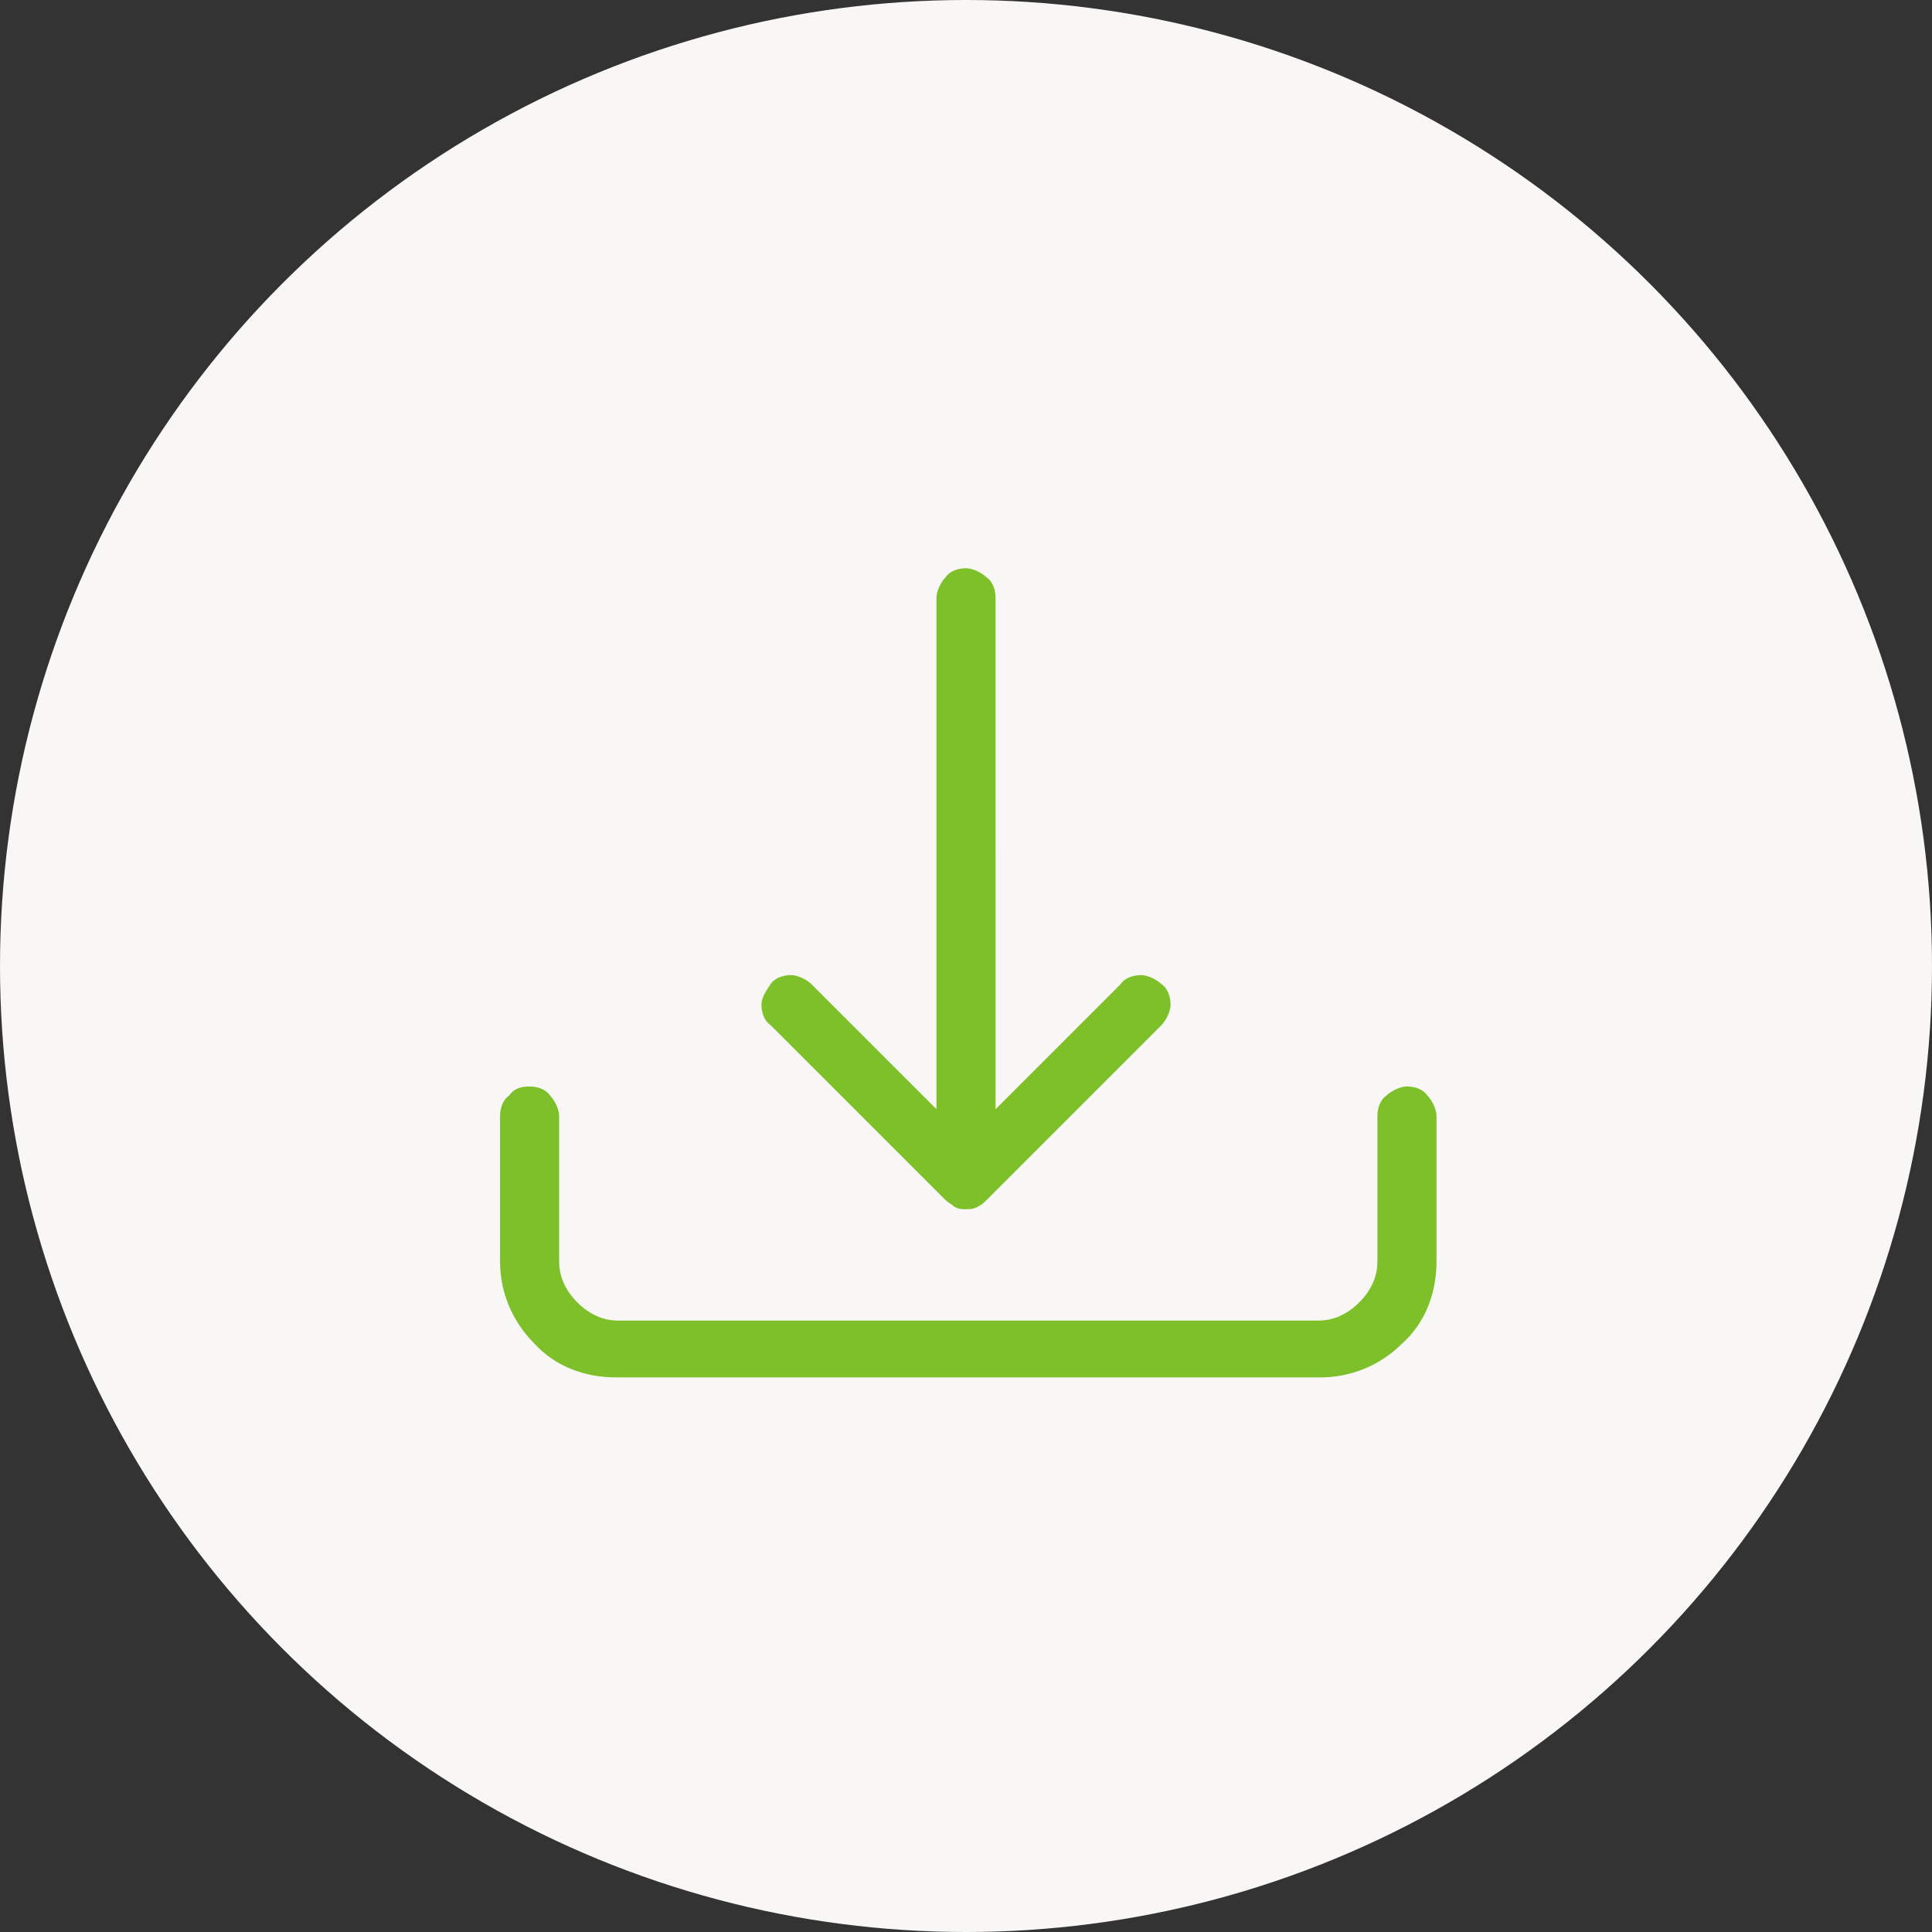
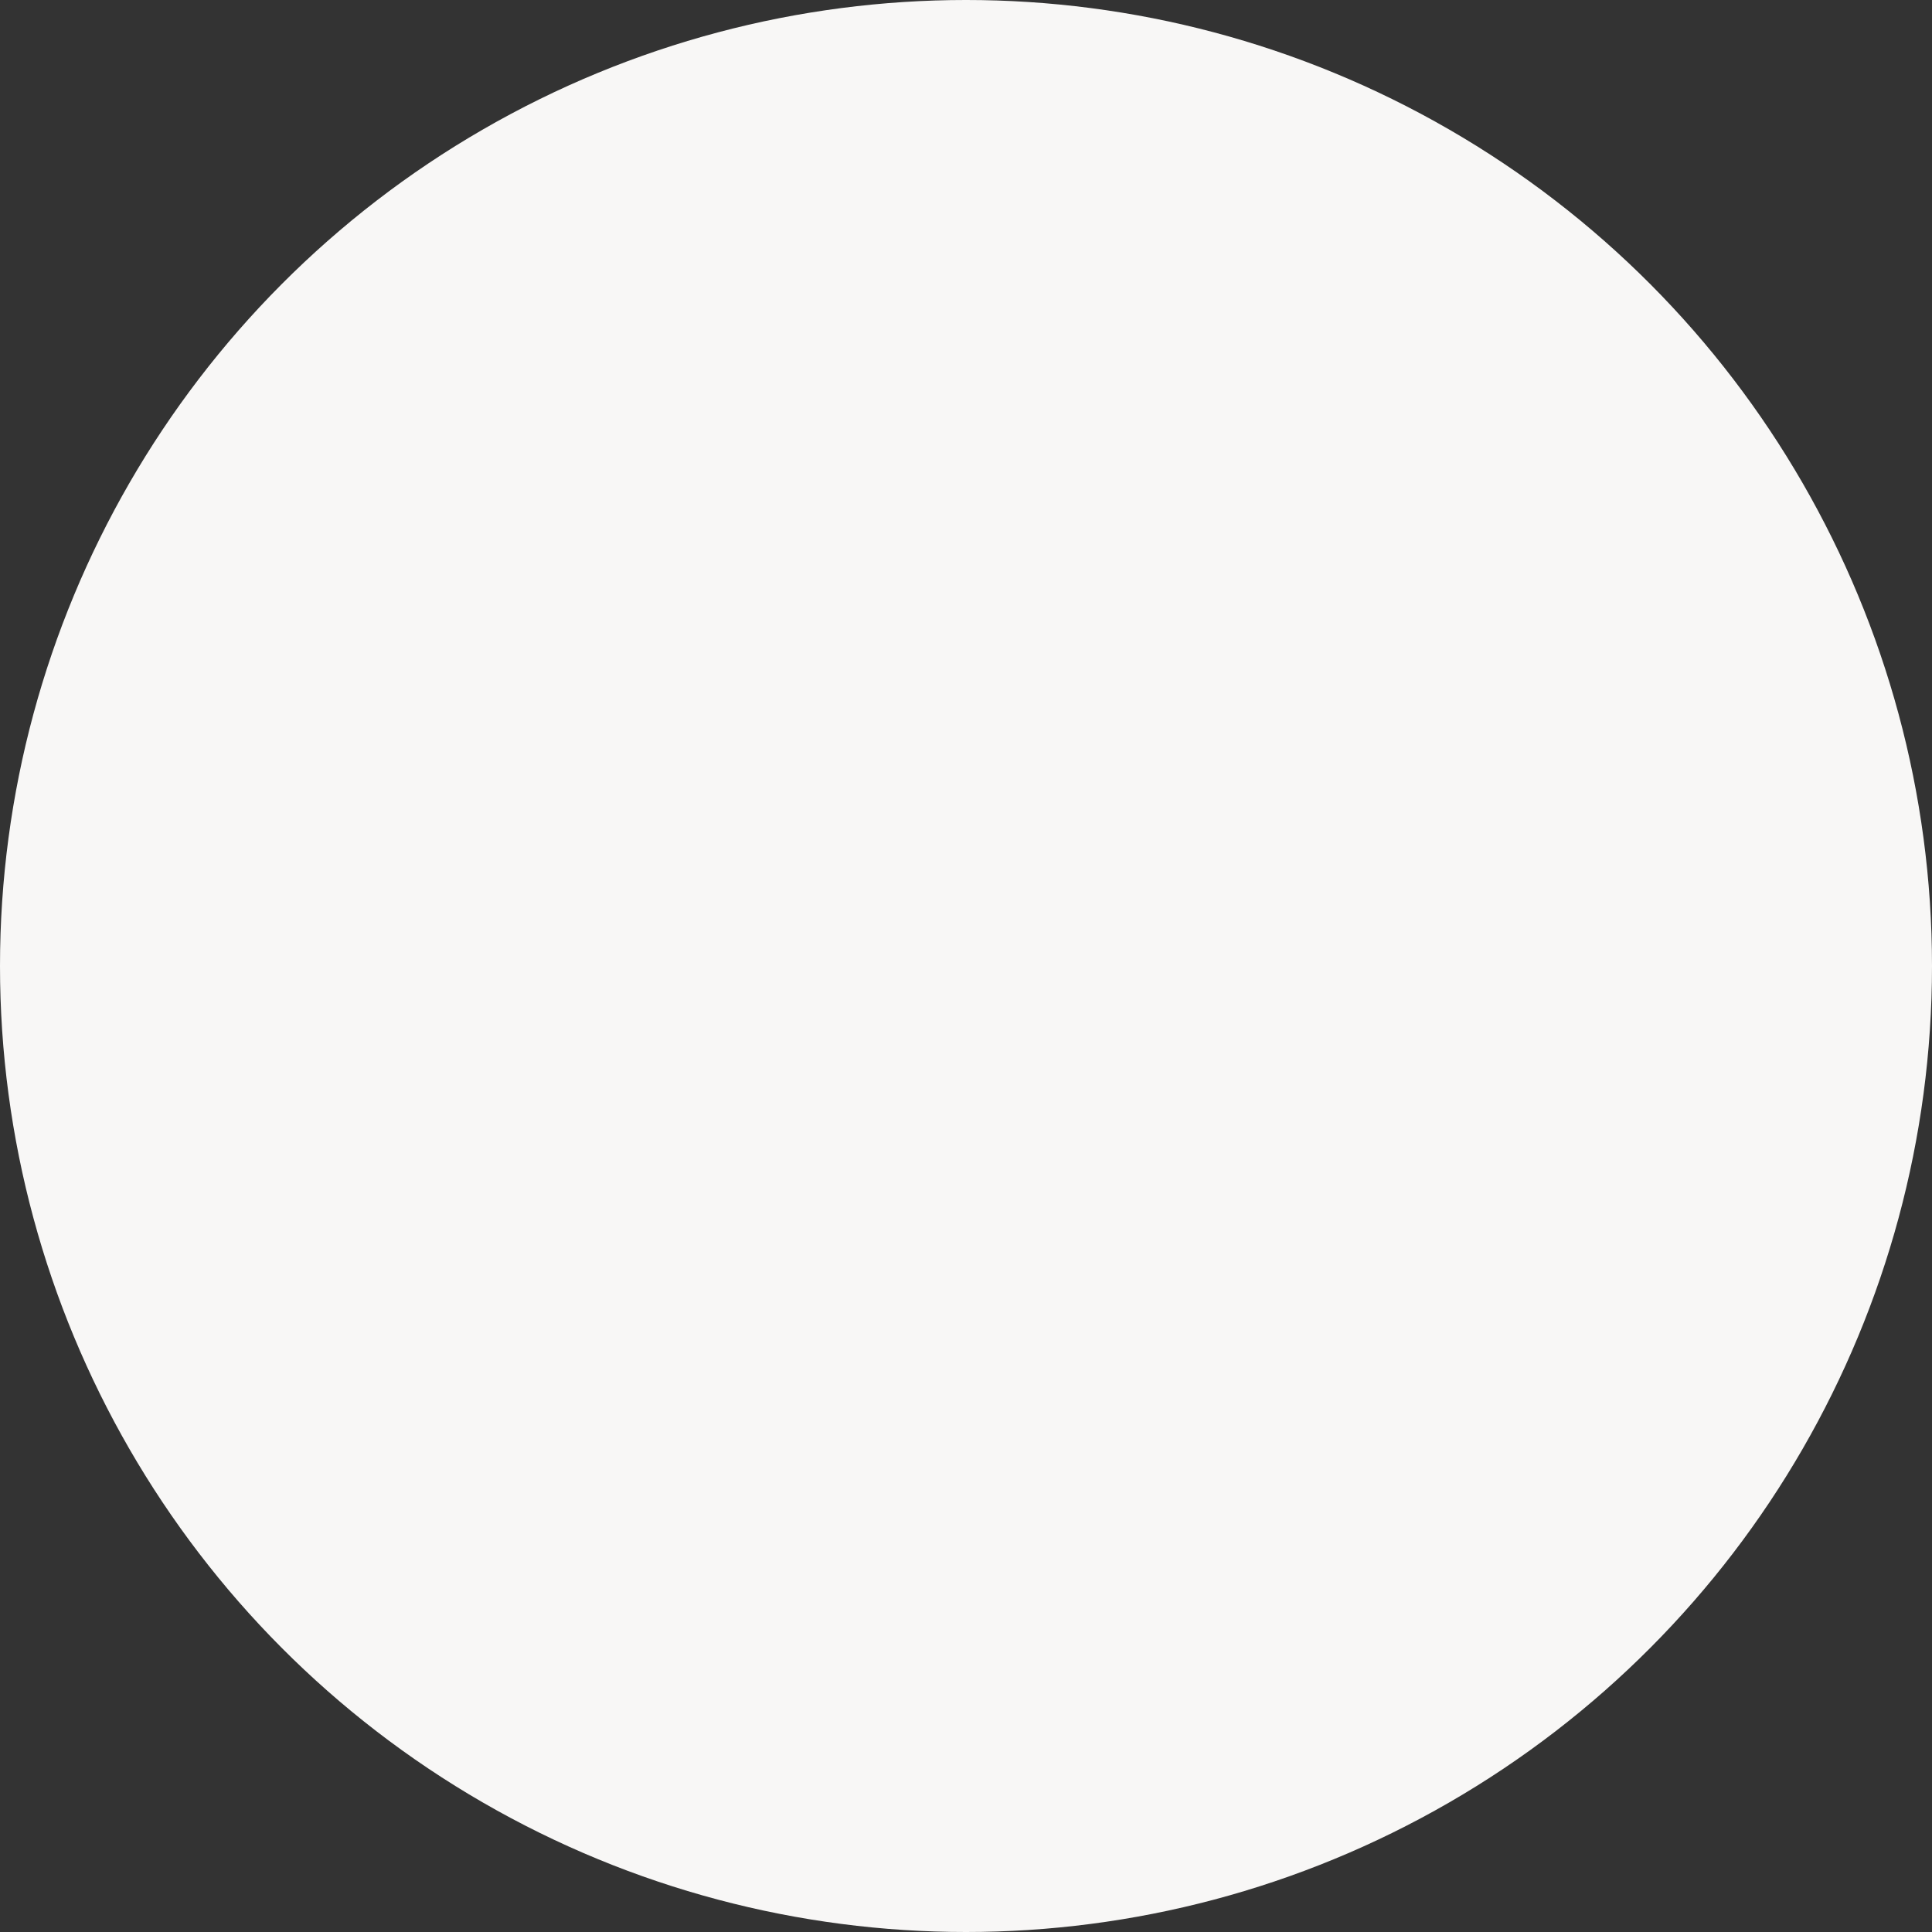
<svg xmlns="http://www.w3.org/2000/svg" id="Layer_2" viewBox="0 0 85 85">
  <rect x="0" y="0" width="85" height="85" fill="#333333" stroke="none" />
  <defs>
    <style>.cls-1{fill:#f8f7f6;}.cls-2{fill:#7dc029;}</style>
  </defs>
  <g id="Layer_1-2">
    <g>
      <circle class="cls-1" cx="42.5" cy="42.5" r="42.5" />
-       <path class="cls-2" d="M23.3,47.8c.3,0,.7,.1,.9,.4,.2,.2,.4,.6,.4,.9v6.4c0,.7,.3,1.3,.8,1.8s1.1,.8,1.8,.8h30.8c.7,0,1.3-.3,1.8-.8s.8-1.1,.8-1.8v-6.4c0-.3,.1-.7,.4-.9,.2-.2,.6-.4,.9-.4s.7,.1,.9,.4c.2,.2,.4,.6,.4,.9v6.4c0,1.4-.5,2.7-1.5,3.6-1,1-2.3,1.5-3.6,1.5H27.1c-1.4,0-2.7-.5-3.6-1.5-1-1-1.5-2.3-1.5-3.6v-6.4c0-.3,.1-.7,.4-.9,.2-.3,.5-.4,.9-.4Z" />
-       <path class="cls-2" d="M41.6,52.8c.1,.1,.3,.2,.4,.3,.2,.1,.3,.1,.5,.1s.3,0,.5-.1,.3-.2,.4-.3l7.7-7.7c.2-.2,.4-.6,.4-.9s-.1-.7-.4-.9c-.2-.2-.6-.4-.9-.4s-.7,.1-.9,.4l-5.5,5.5V26.3c0-.3-.1-.7-.4-.9-.2-.2-.6-.4-.9-.4s-.7,.1-.9,.4c-.2,.2-.4,.6-.4,.9v22.5l-5.5-5.5c-.2-.2-.6-.4-.9-.4s-.7,.1-.9,.4-.4,.6-.4,.9,.1,.7,.4,.9l7.7,7.7Z" />
    </g>
  </g>
</svg>